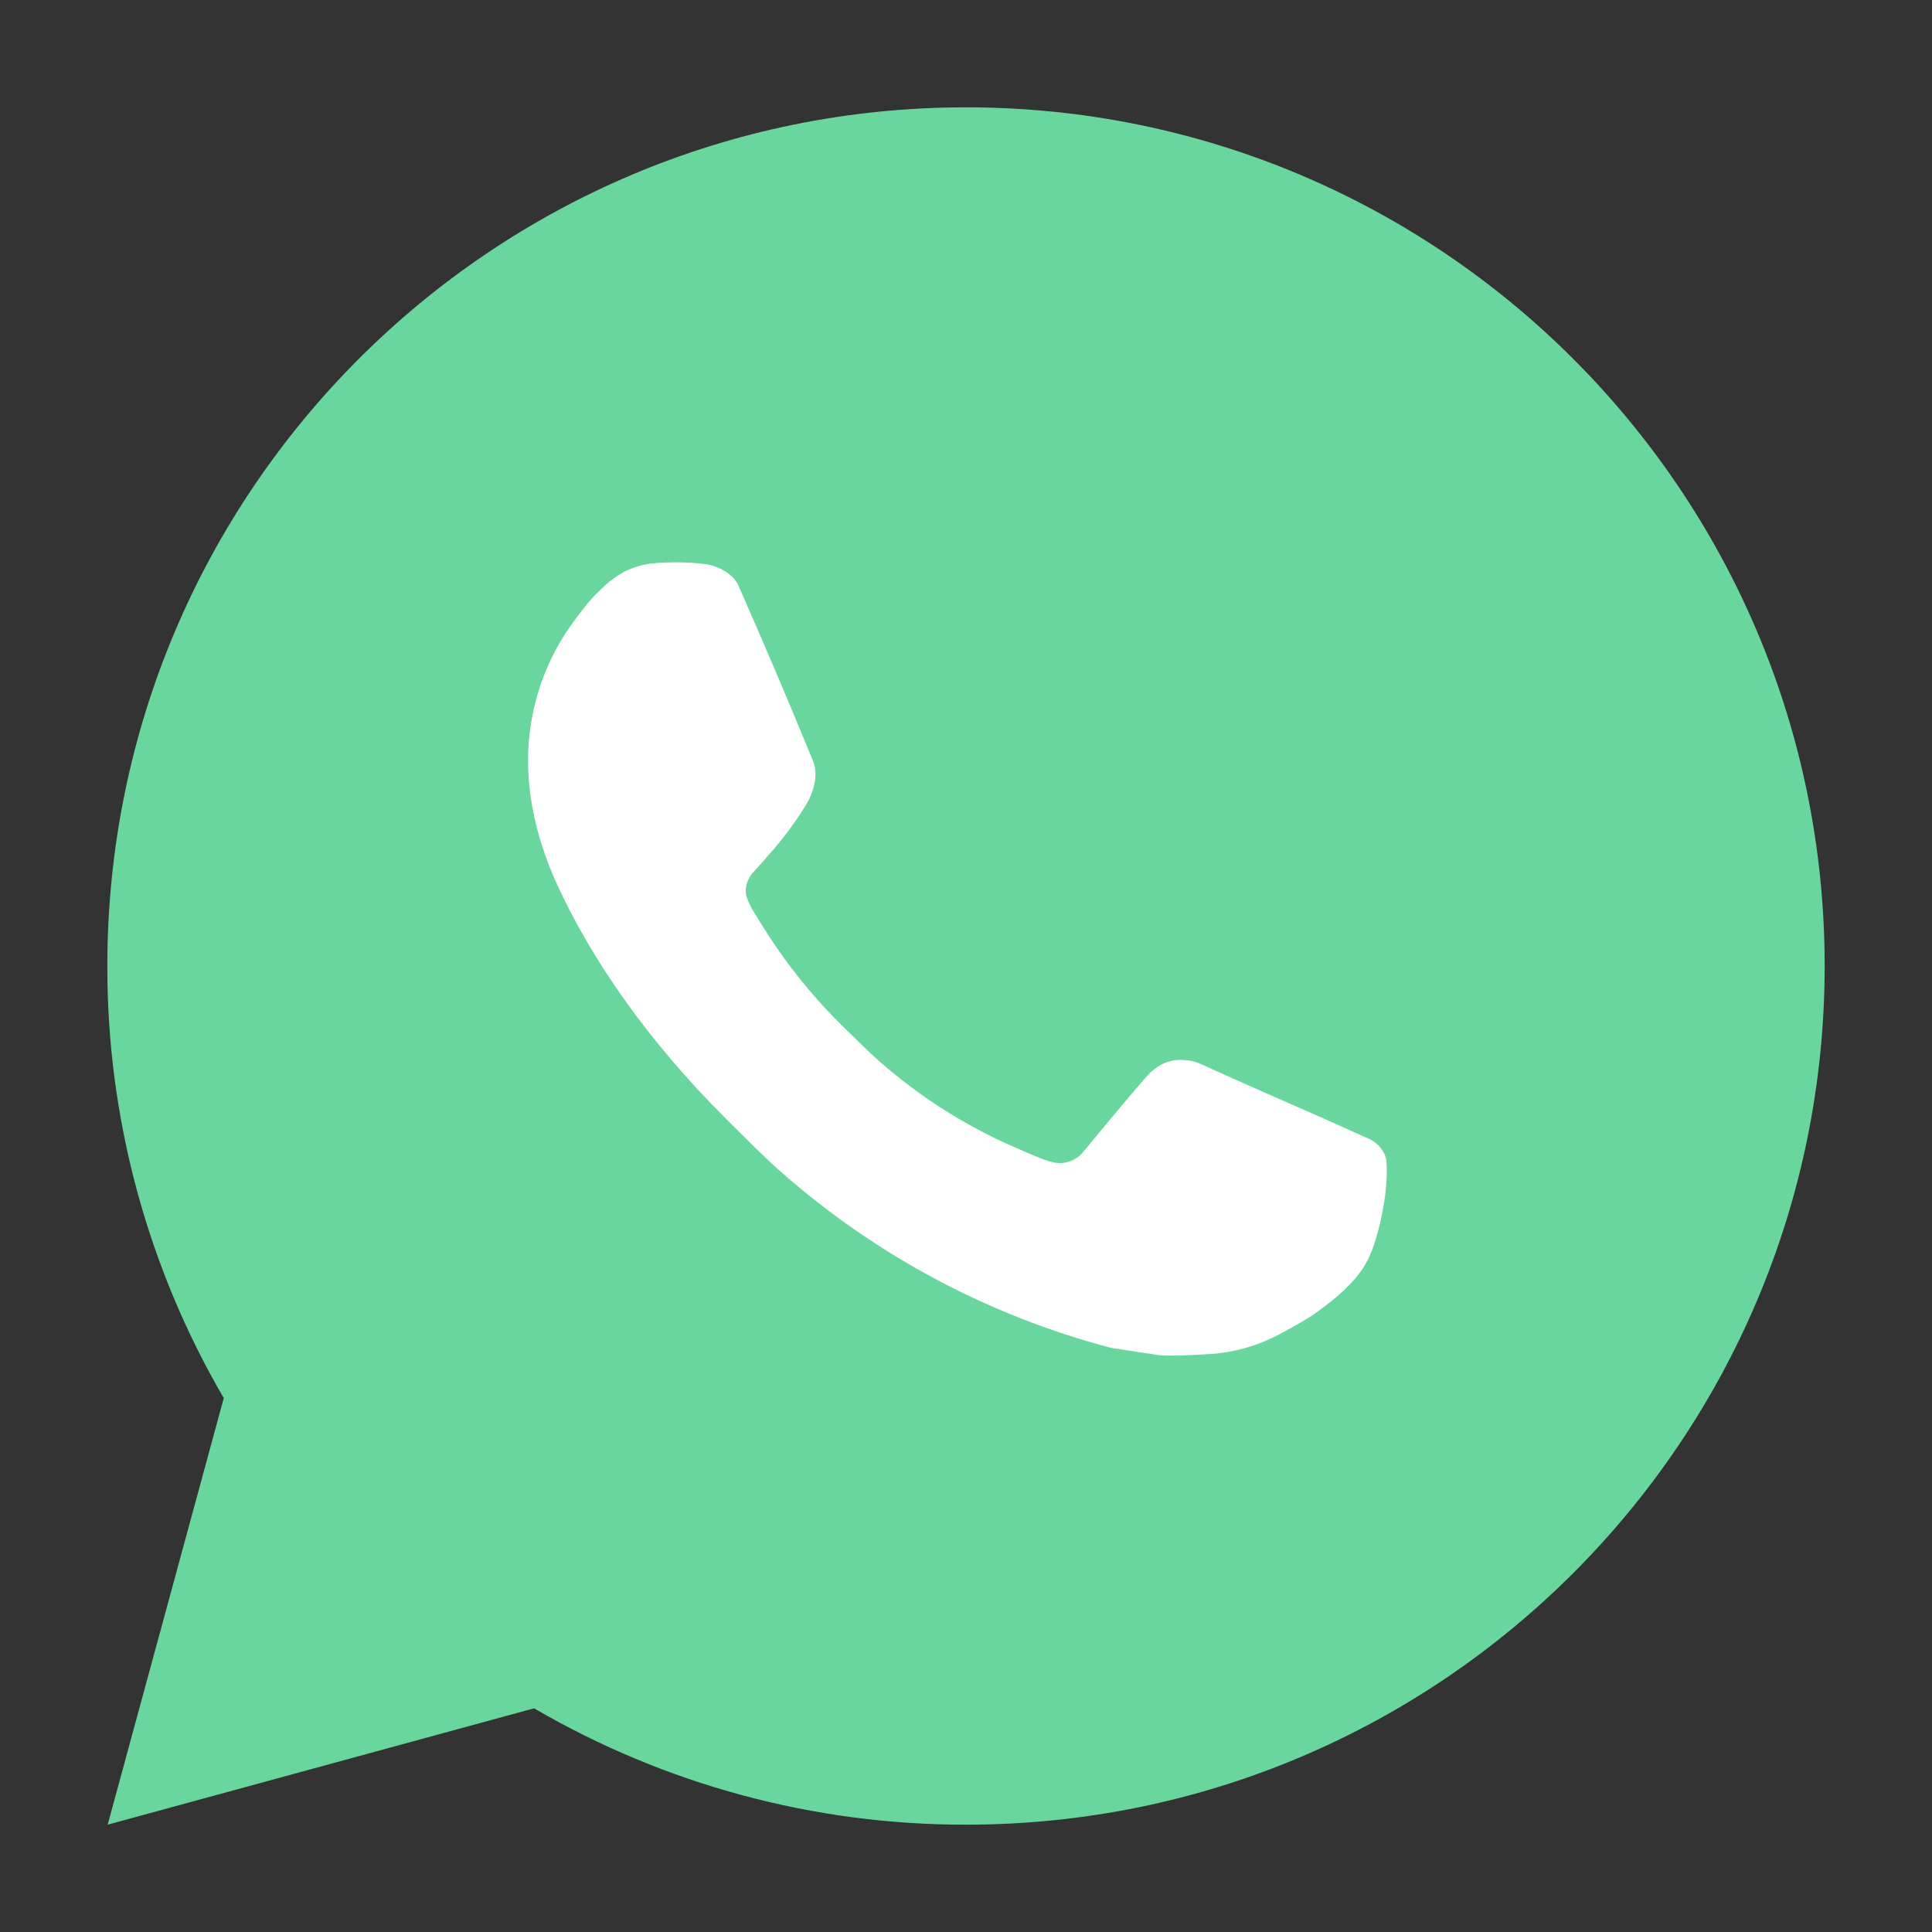
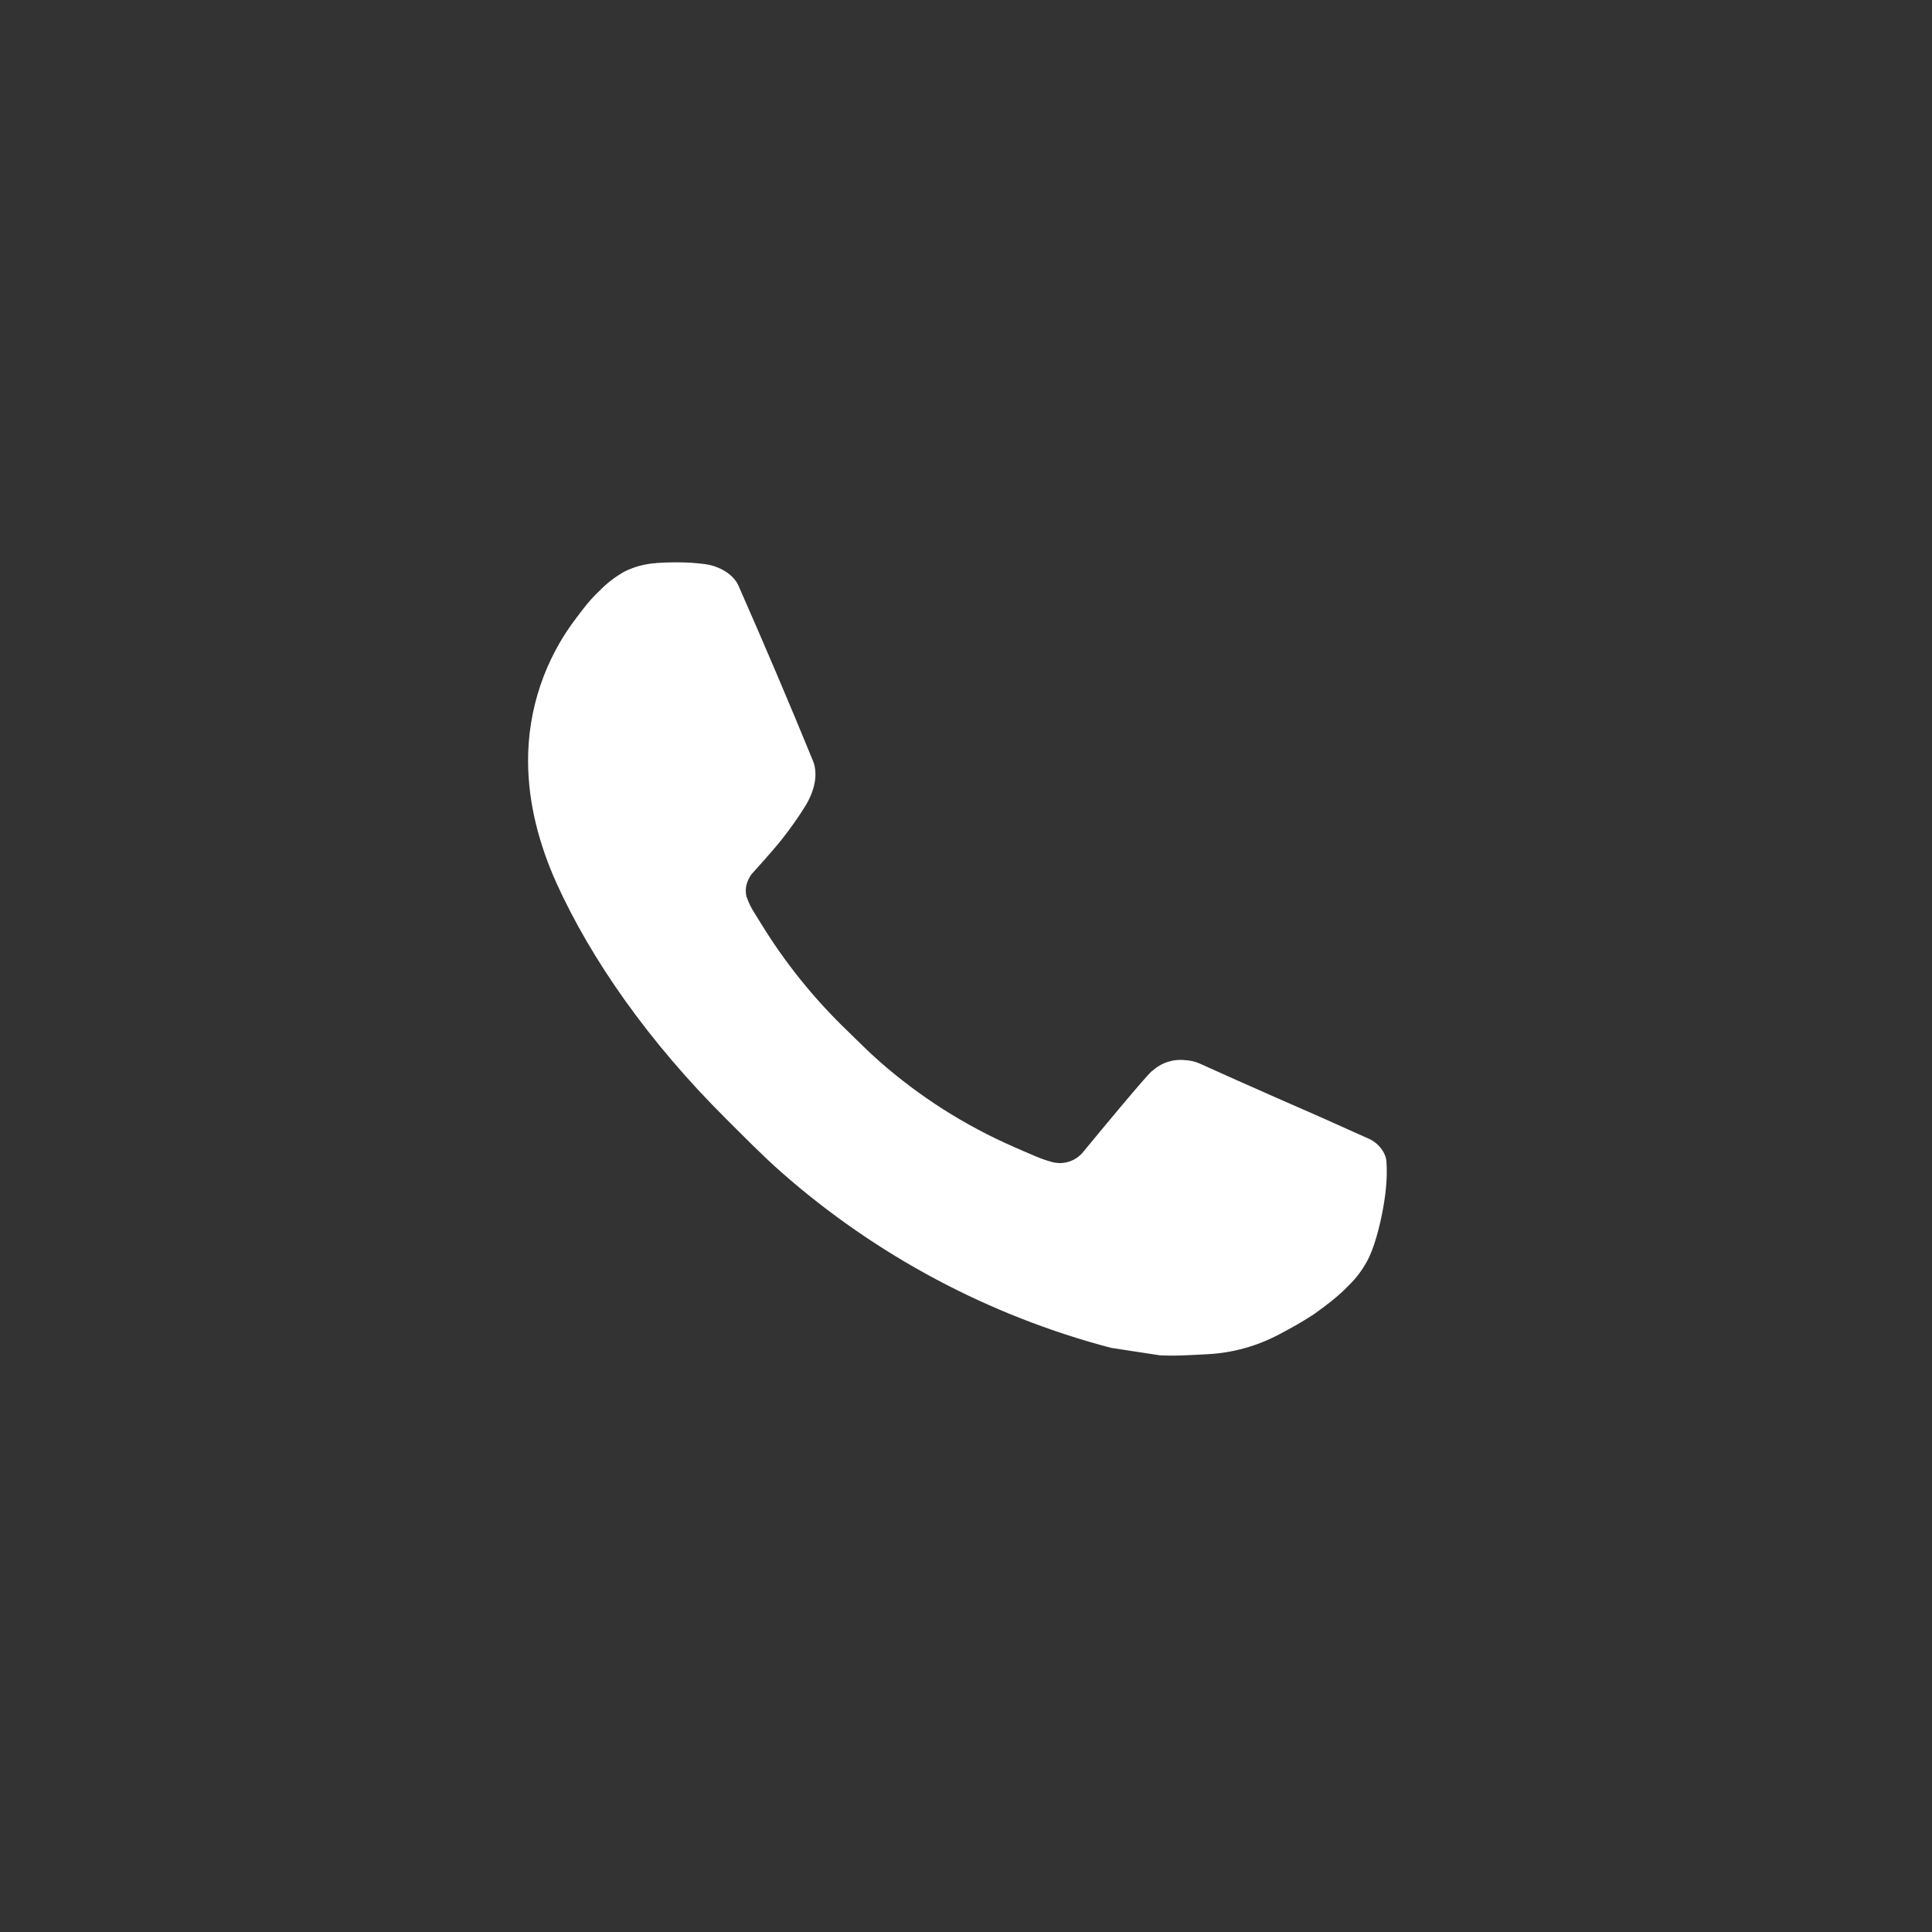
<svg xmlns="http://www.w3.org/2000/svg" version="1.1" id="Layer_1" x="0px" y="0px" width="45px" height="45px" viewBox="0 0 45 45" xml:space="preserve">
  <rect x="0" y="0" width="45" height="45" fill="#333333" stroke="none" />
-   <path fill="#69D79D" d="M2.508,42.5l2.704-9.936C3.43,29.51,2.494,26.036,2.5,22.5c0-11.046,8.954-20,20-20s20,8.954,20,20 s-8.954,20-20,20c-3.534,0.006-7.007-0.93-10.06-2.71L2.508,42.5z" />
  <path fill="#FFFFFF" d="M15.282,13.116c-0.258,0.016-0.511,0.084-0.742,0.2c-0.217,0.123-0.415,0.276-0.588,0.456 c-0.24,0.226-0.376,0.422-0.522,0.612c-0.739,0.962-1.137,2.143-1.13,3.356c0.004,0.98,0.26,1.934,0.66,2.826 c0.818,1.804,2.164,3.714,3.942,5.484c0.428,0.426,0.846,0.854,1.296,1.252c2.207,1.943,4.837,3.344,7.68,4.092l1.138,0.174 c0.37,0.02,0.74-0.008,1.112-0.026c0.582-0.03,1.151-0.188,1.666-0.462c0.332-0.176,0.488-0.264,0.766-0.44 c0,0,0.086-0.056,0.25-0.18c0.27-0.2,0.436-0.342,0.66-0.576c0.166-0.172,0.31-0.374,0.42-0.604 c0.156-0.326,0.312-0.948,0.376-1.466c0.048-0.396,0.034-0.612,0.028-0.746c-0.008-0.214-0.186-0.436-0.38-0.53l-1.164-0.522 c0,0-1.74-0.758-2.802-1.242c-0.112-0.049-0.232-0.077-0.354-0.082c-0.277-0.028-0.552,0.064-0.756,0.254v-0.004 c-0.01,0-0.144,0.114-1.59,1.866c-0.17,0.228-0.461,0.331-0.736,0.26c-0.13-0.035-0.258-0.079-0.382-0.132 c-0.248-0.104-0.334-0.144-0.504-0.218l-0.01-0.004c-1.144-0.5-2.204-1.174-3.14-2c-0.252-0.22-0.486-0.46-0.726-0.692 c-0.787-0.754-1.473-1.606-2.04-2.536l-0.118-0.19c-0.085-0.128-0.153-0.265-0.204-0.41c-0.076-0.294,0.122-0.53,0.122-0.53 s0.486-0.532,0.712-0.82c0.188-0.239,0.364-0.488,0.526-0.746c0.236-0.38,0.31-0.77,0.186-1.072c-0.56-1.368-1.14-2.73-1.736-4.082 c-0.118-0.268-0.468-0.46-0.786-0.498c-0.108-0.012-0.216-0.024-0.324-0.032c-0.269-0.013-0.538-0.011-0.806,0.008L15.282,13.116z" />
</svg>